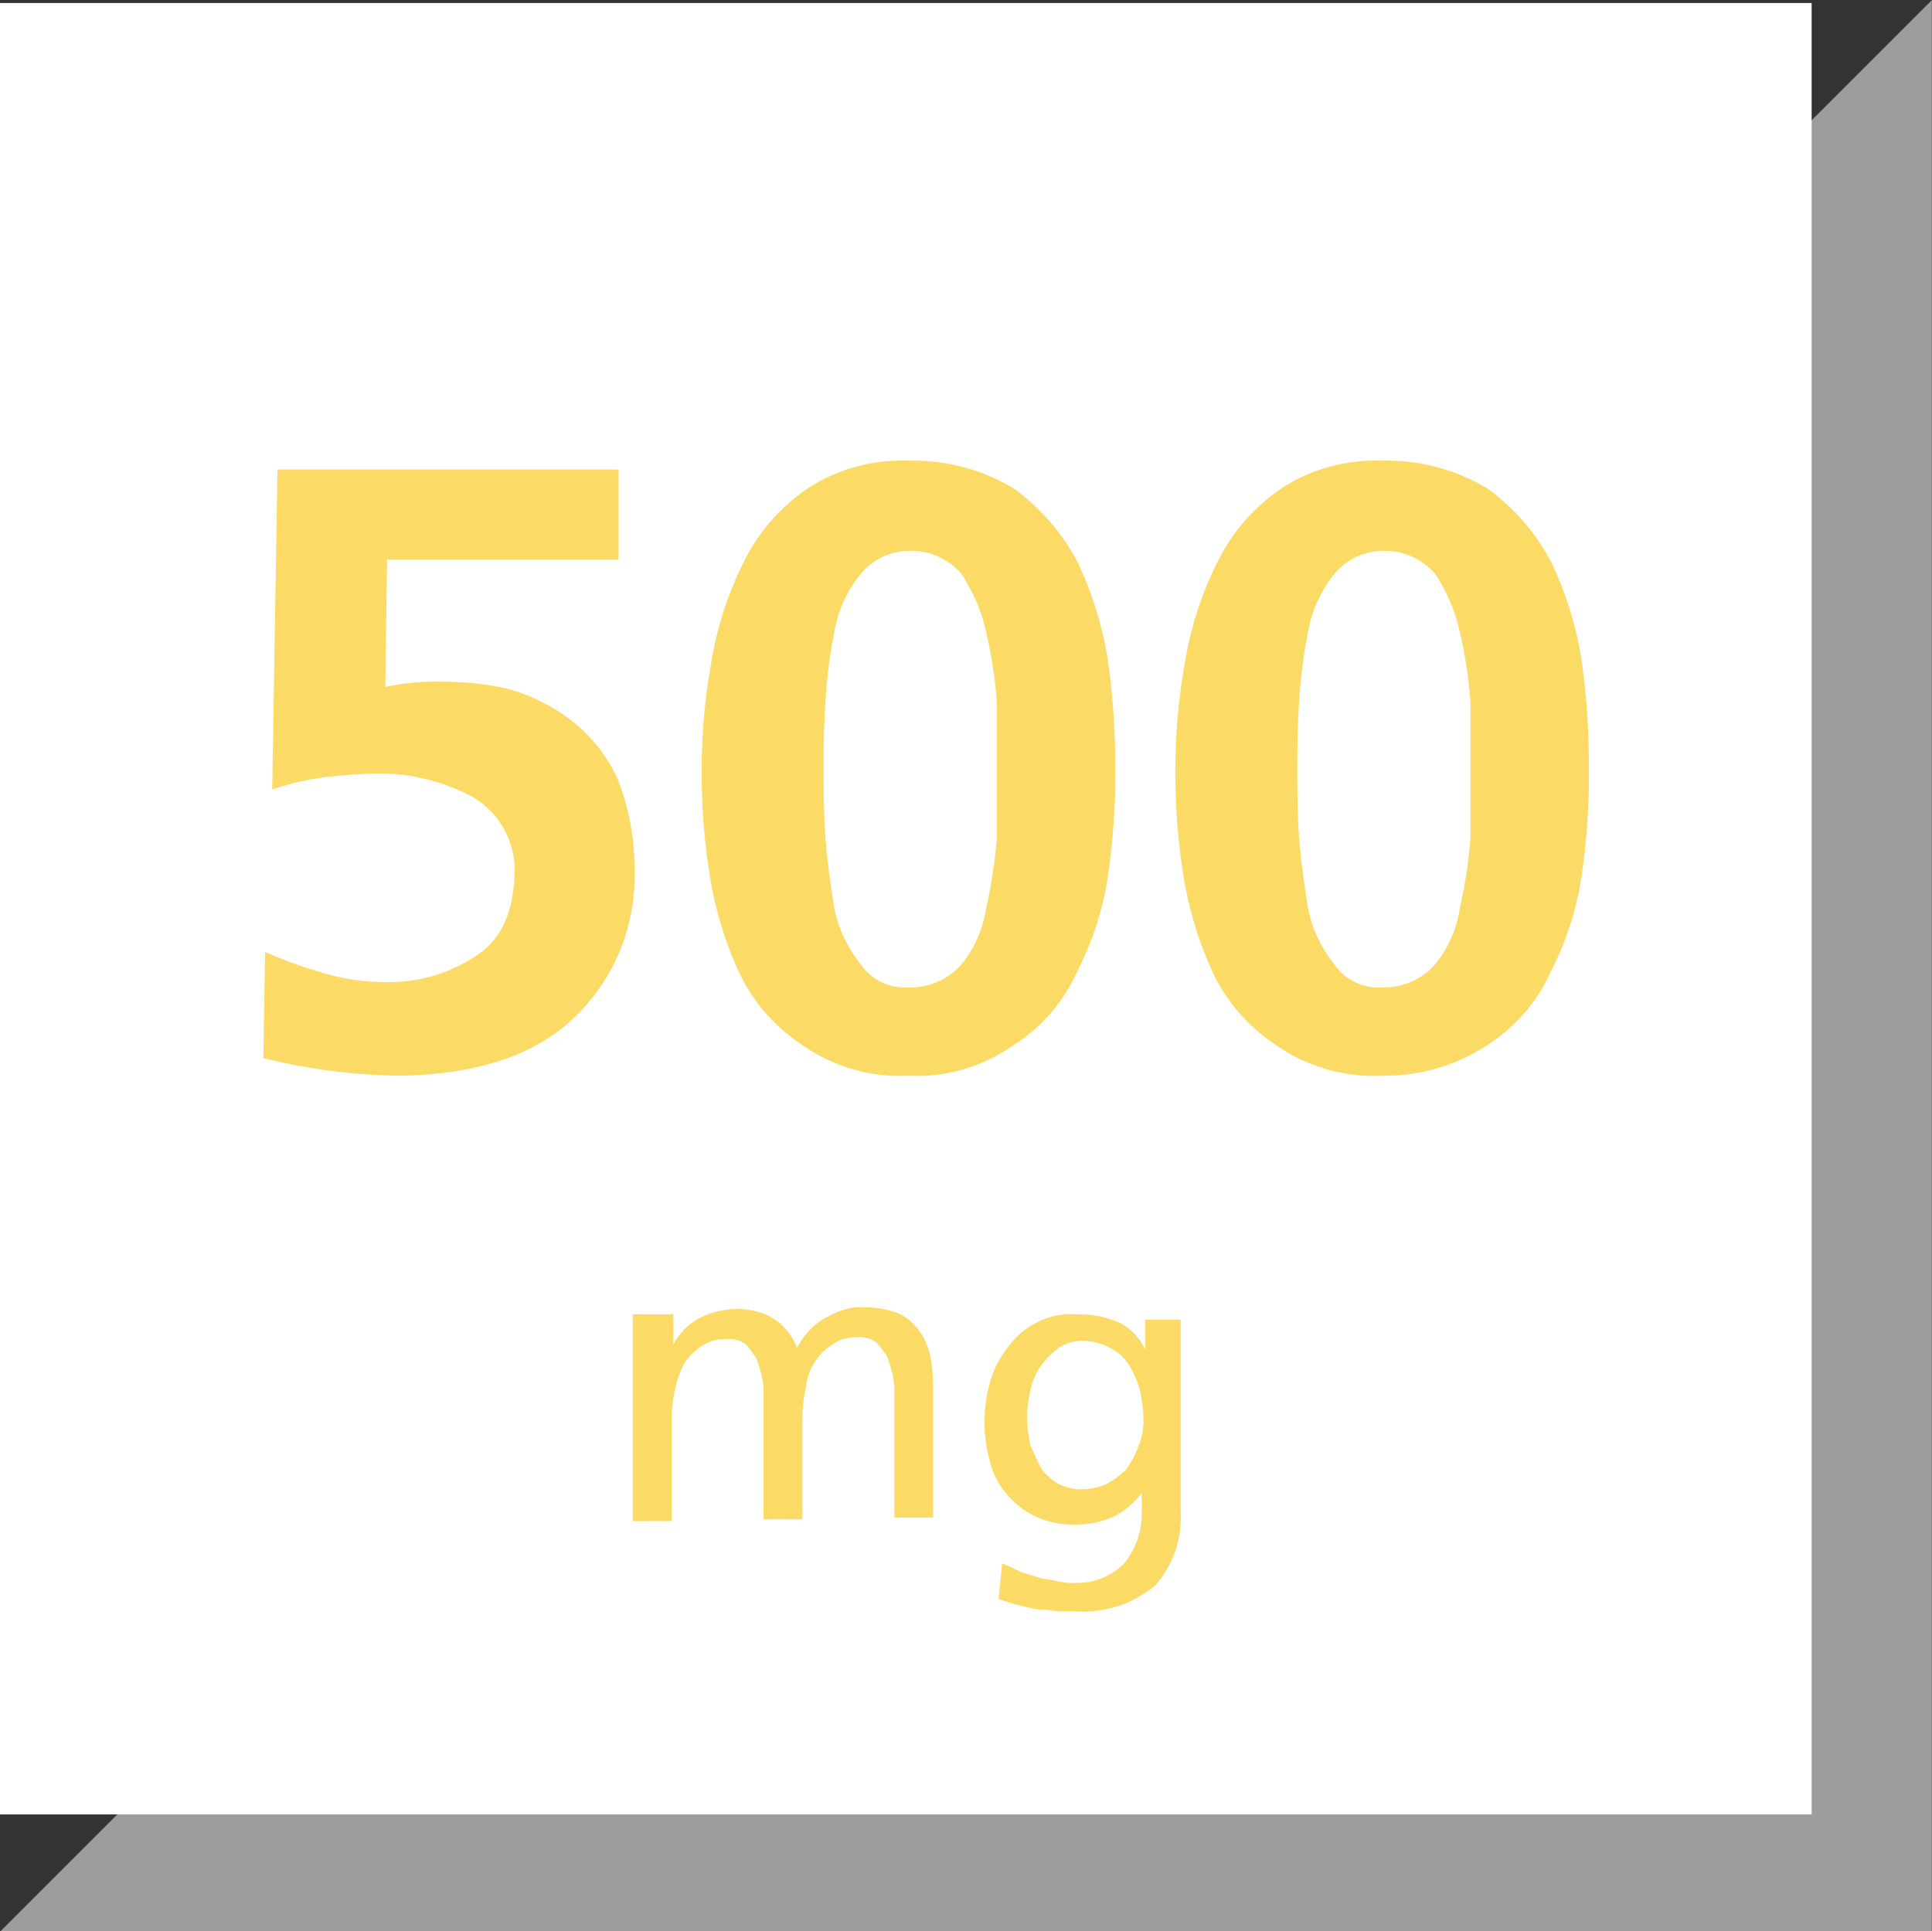
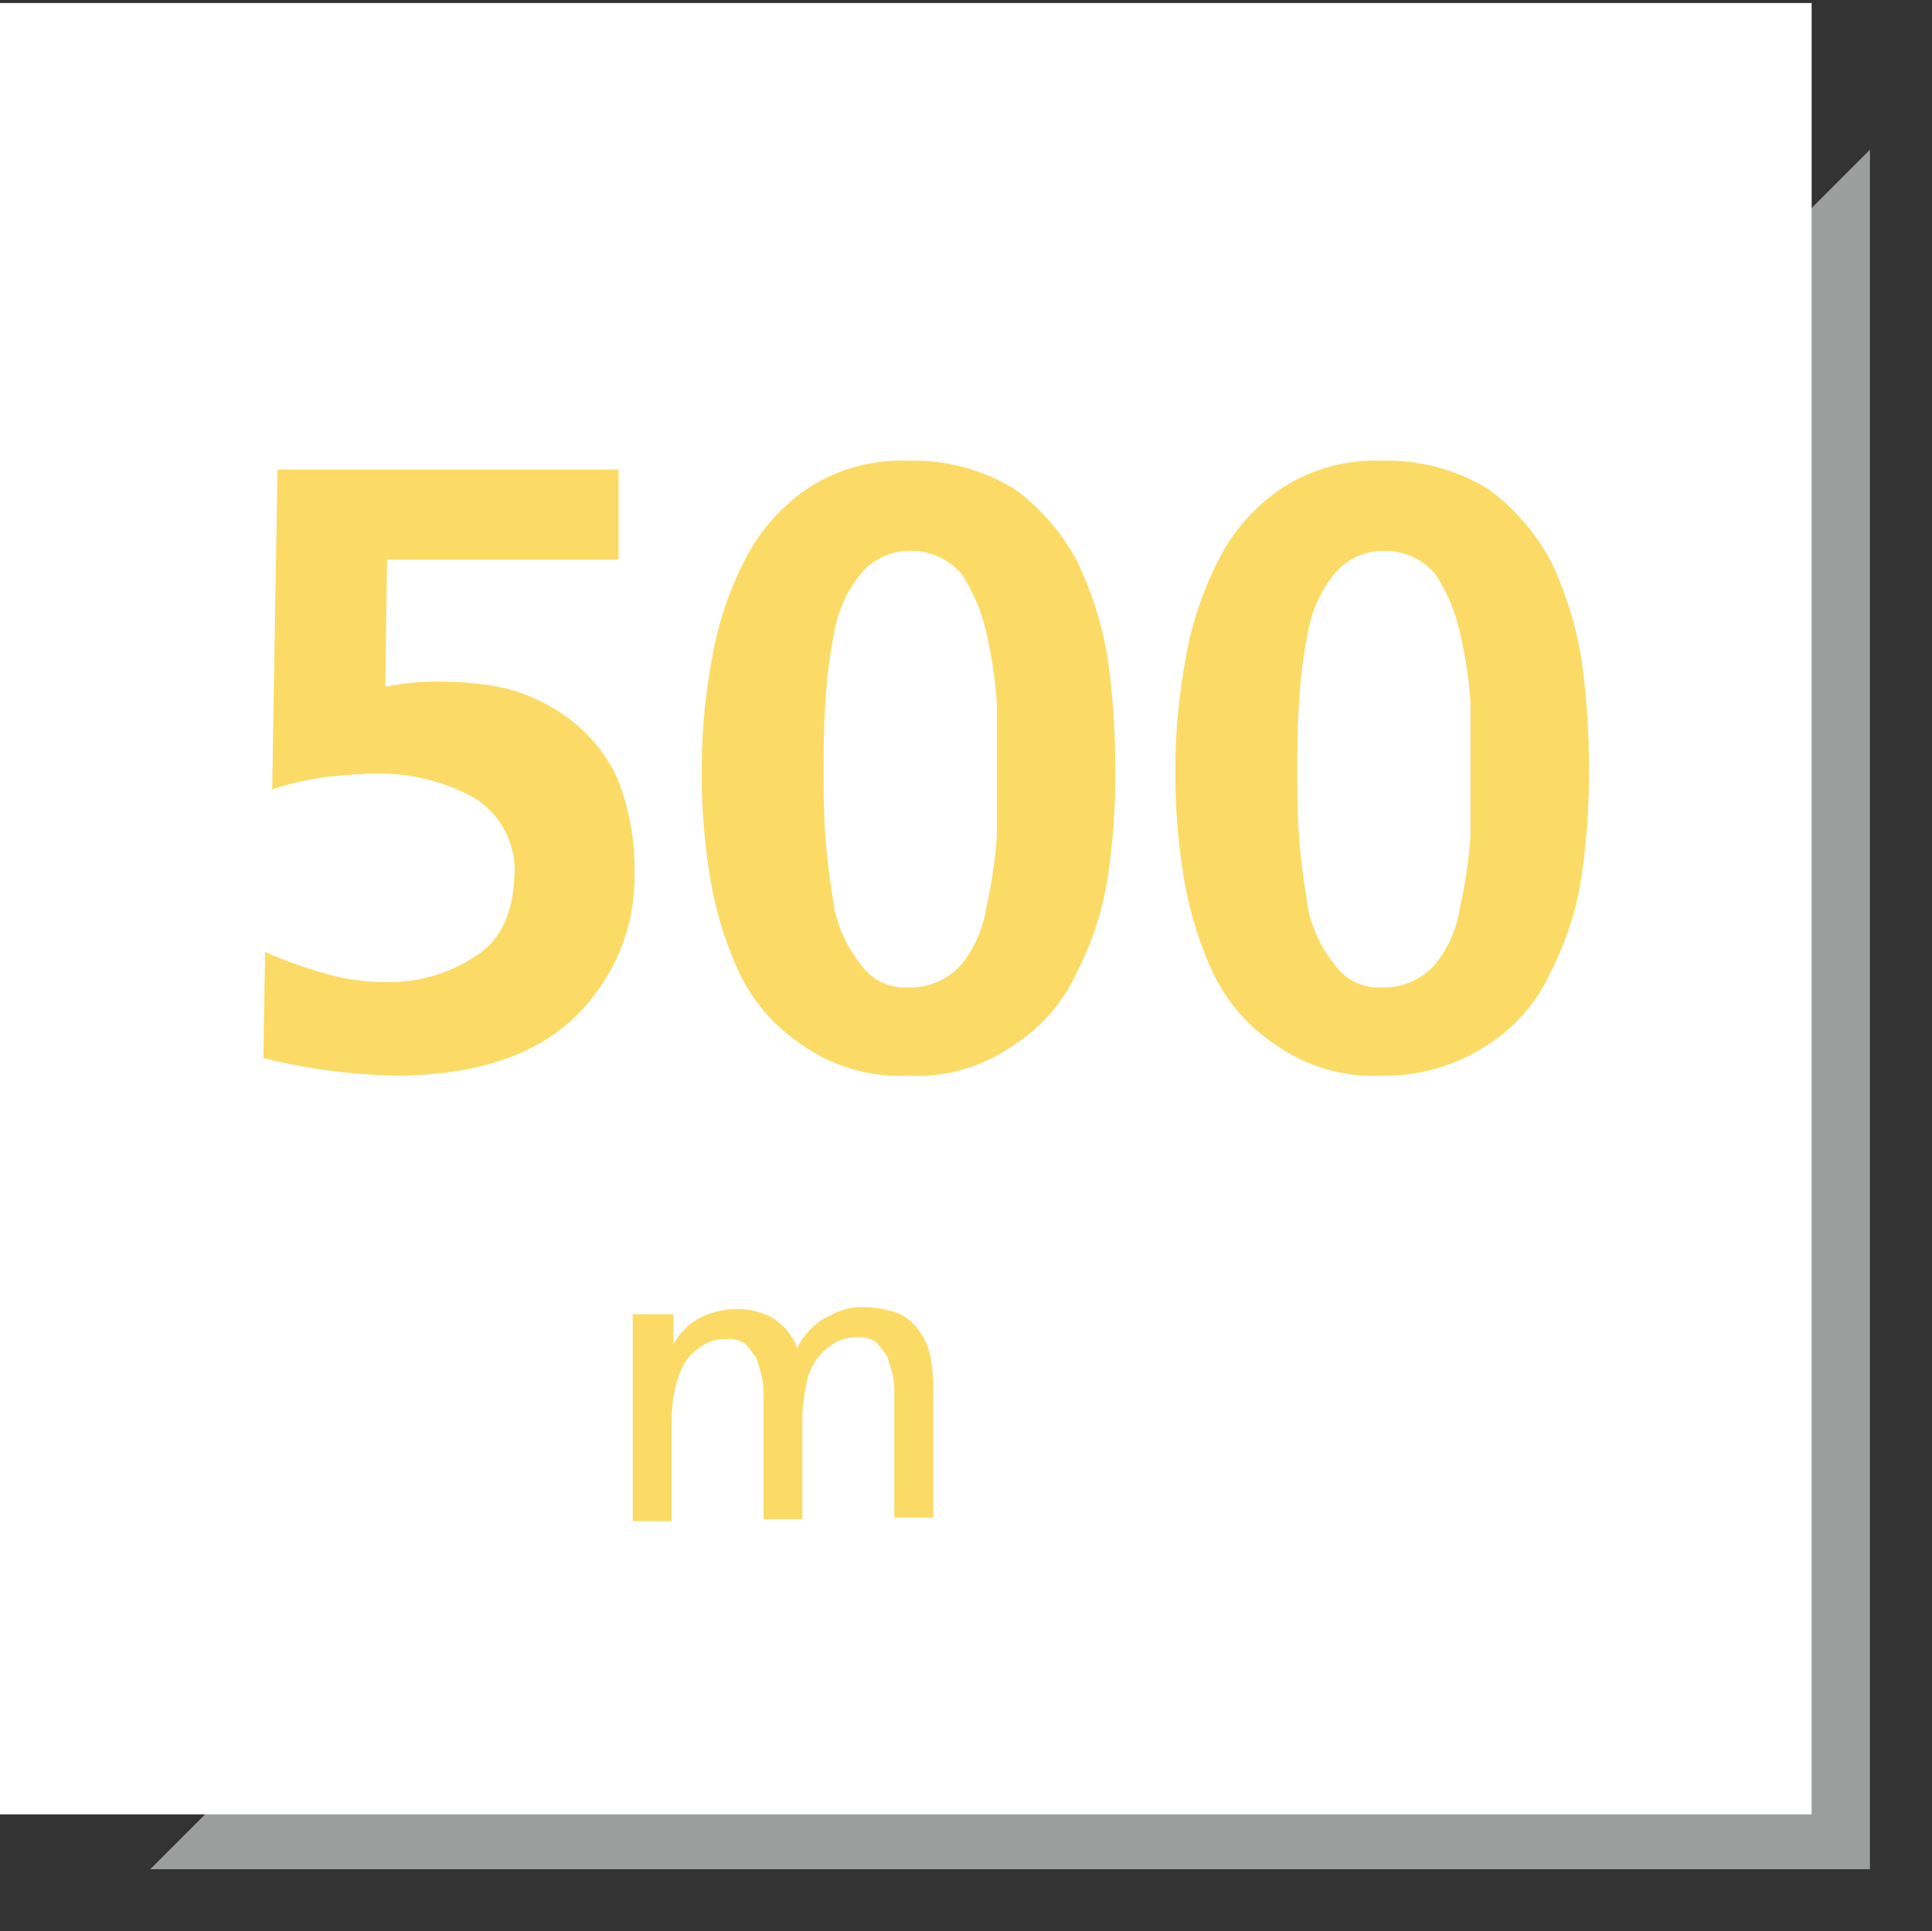
<svg xmlns="http://www.w3.org/2000/svg" id="Ebene_1" viewBox="0 0 109.31 109.28">
  <rect x="0" y="0" width="109.31" height="109.28" fill="#333333" stroke="none" />
  <defs>
    <clipPath id="clippath">
      <rect y="-.03" width="109.3" height="109.3" fill="none" />
    </clipPath>
  </defs>
  <g id="Ebene_1-2">
    <g id="Dreieck">
      <polygon points="8.5 105.77 105.8 105.77 105.8 8.47 8.5 105.77" fill="#9c9d9d" />
      <g clip-path="url(#clippath)">
-         <polygon points="8.5 105.77 105.8 105.77 105.8 8.47 8.5 105.77" fill="none" stroke="#9c9d9d" stroke-width="7.02" />
-       </g>
+         </g>
      <rect y=".17" width="102.5" height="102.5" fill="#fff" />
    </g>
  </g>
  <g>
    <path d="m36.1,74.37h2v1.7h0c.34-.64.86-1.16,1.5-1.5.68-.34,1.44-.51,2.2-.5.66.01,1.32.18,1.9.5.64.4,1.13.99,1.4,1.7.21-.41.48-.78.8-1.1.29-.29.63-.53,1-.7.31-.18.65-.31,1-.4.29-.08.6-.12.9-.1.65-.01,1.29.09,1.9.3.48.18.89.49,1.2.9.33.41.57.89.7,1.4.13.59.19,1.19.2,1.8v7.5h-2.2v-7c.02-.37-.02-.74-.1-1.1-.1-.4-.2-.7-.3-1-.18-.28-.38-.55-.6-.8-.32-.23-.71-.34-1.1-.3-.5-.02-.99.12-1.4.4-.4.25-.75.6-1,1-.27.42-.44.9-.5,1.4-.12.53-.18,1.06-.2,1.6v5.9h-2.2v-7c.02-.37-.02-.74-.1-1.1-.1-.4-.2-.7-.3-1-.18-.28-.38-.55-.6-.8-.32-.23-.71-.34-1.1-.3-.5-.02-.99.12-1.4.4-.4.25-.75.6-1,1-.23.44-.39.91-.5,1.4-.12.53-.18,1.06-.2,1.6v5.9h-2.2v-11.7h.3Z" fill="#fbdb65" />
-     <path d="m66.8,85.57c.08,1.5-.42,2.96-1.4,4.1-1.27,1.1-2.93,1.64-4.6,1.5h-.9c-.3,0-.6-.1-1-.1s-.7-.1-1.1-.2c-.44-.1-.88-.24-1.3-.4l.2-2c.38.15.74.31,1.1.5l1,.3c.3.1.6.1,1,.2.36.08.73.12,1.1.1,1.01.02,1.99-.38,2.7-1.1.67-.82,1.02-1.84,1-2.9v-1.1h0c-.44.6-1.03,1.08-1.7,1.4-.7.29-1.45.42-2.2.4-.76,0-1.51-.17-2.2-.5-.62-.31-1.17-.76-1.6-1.3-.44-.52-.74-1.14-.9-1.8-.2-.72-.31-1.46-.3-2.2,0-.74.1-1.48.3-2.2.19-.73.53-1.41,1-2,.41-.59.96-1.08,1.6-1.4.7-.39,1.5-.56,2.3-.5.86-.02,1.71.15,2.5.5.61.34,1.1.87,1.4,1.5h0v-1.7h2v10.9Zm-5.6-1.3c.48,0,.96-.1,1.4-.3.41-.21.78-.48,1.1-.8.29-.4.53-.84.7-1.3.2-.48.3-.99.3-1.5-.01-.57-.08-1.14-.2-1.7-.14-.49-.34-.96-.6-1.4-.27-.43-.65-.78-1.1-1-.46-.25-.98-.39-1.5-.4-.5-.02-.99.12-1.4.4-.38.28-.72.62-1,1-.3.42-.5.9-.6,1.4-.12.49-.18.99-.2,1.5.02.54.08,1.07.2,1.6.2.5.4.9.6,1.3.26.38.6.68,1,.9.4.2.85.31,1.3.3Z" fill="#fbdb65" />
  </g>
  <g>
    <path d="m34.9,31.67h-13l-.1,7.2c1.02-.22,2.06-.32,3.1-.3,1.28,0,2.55.12,3.8.4,1.26.34,2.45.92,3.5,1.7,1.15.87,2.08,2,2.7,3.3.69,1.71,1.03,3.55,1,5.4.07,3.04-1.13,5.97-3.3,8.1-2.2,2.2-5.5,3.3-9.8,3.4-2.66-.02-5.32-.35-7.9-1l.1-6c.98.43,1.98.8,3,1.1,1.26.41,2.58.61,3.9.6,1.74.03,3.44-.46,4.9-1.4,1.5-.9,2.2-2.4,2.3-4.5.17-1.87-.77-3.67-2.4-4.6-1.63-.86-3.45-1.31-5.3-1.3-1,0-2,.1-3,.2-1.02.14-2.02.37-3,.7l.3-18.1h19.3v5.1h-.1Z" fill="#fbdb65" />
    <path d="m51.4,60.87c-2.18.11-4.33-.53-6.1-1.8-1.58-1.06-2.83-2.55-3.6-4.3-.79-1.78-1.33-3.67-1.6-5.6-.28-1.85-.41-3.73-.4-5.6,0-2.15.2-4.29.6-6.4.34-1.95.99-3.84,1.9-5.6.84-1.62,2.08-2.99,3.6-4,1.67-1.06,3.62-1.58,5.6-1.5,2.11-.06,4.2.5,6,1.6,1.51,1.11,2.74,2.54,3.6,4.2.83,1.77,1.41,3.66,1.7,5.6.28,2.02.41,4.06.4,6.1.02,1.97-.12,3.95-.4,5.9-.28,1.95-.89,3.85-1.8,5.6-.77,1.69-2.03,3.11-3.6,4.1-1.72,1.21-3.8,1.81-5.9,1.7Zm0-5c1.14.04,2.24-.44,3-1.3.74-.92,1.23-2.03,1.4-3.2.3-1.32.5-2.65.6-4v-7.6c-.09-1.35-.3-2.68-.6-4-.26-1.18-.74-2.29-1.4-3.3-.73-.84-1.79-1.32-2.9-1.3-1.08-.01-2.11.46-2.8,1.3-.77.95-1.29,2.09-1.5,3.3-.26,1.32-.43,2.66-.5,4-.1,1.4-.1,2.7-.1,3.9s0,2.3.1,3.7.3,2.7.5,4c.23,1.17.75,2.27,1.5,3.2.6.88,1.63,1.38,2.7,1.3Z" fill="#fbdb65" />
    <path d="m78.2,60.87c-2.18.11-4.33-.53-6.1-1.8-1.58-1.06-2.83-2.55-3.6-4.3-.79-1.78-1.33-3.67-1.6-5.6-.28-1.85-.41-3.73-.4-5.6,0-2.15.2-4.29.6-6.4.34-1.95.99-3.84,1.9-5.6.84-1.62,2.08-2.99,3.6-4,1.67-1.06,3.62-1.58,5.6-1.5,2.11-.06,4.2.5,6,1.6,1.51,1.11,2.74,2.54,3.6,4.2.83,1.77,1.41,3.66,1.7,5.6.28,2.02.41,4.06.4,6.1.02,1.97-.12,3.95-.4,5.9-.28,1.95-.89,3.85-1.8,5.6-.77,1.69-2.03,3.11-3.6,4.1-1.75,1.14-3.81,1.73-5.9,1.7Zm0-5c1.14.04,2.24-.44,3-1.3.74-.92,1.23-2.03,1.4-3.2.3-1.32.5-2.65.6-4v-7.6c-.09-1.35-.3-2.68-.6-4-.26-1.18-.74-2.29-1.4-3.3-.73-.84-1.79-1.32-2.9-1.3-1.08-.01-2.11.46-2.8,1.3-.77.95-1.29,2.09-1.5,3.3-.26,1.32-.43,2.66-.5,4-.1,1.4-.1,2.7-.1,3.9s0,2.3.1,3.7.3,2.7.5,4c.23,1.17.75,2.27,1.5,3.2.6.88,1.63,1.38,2.7,1.3Z" fill="#fbdb65" />
  </g>
</svg>